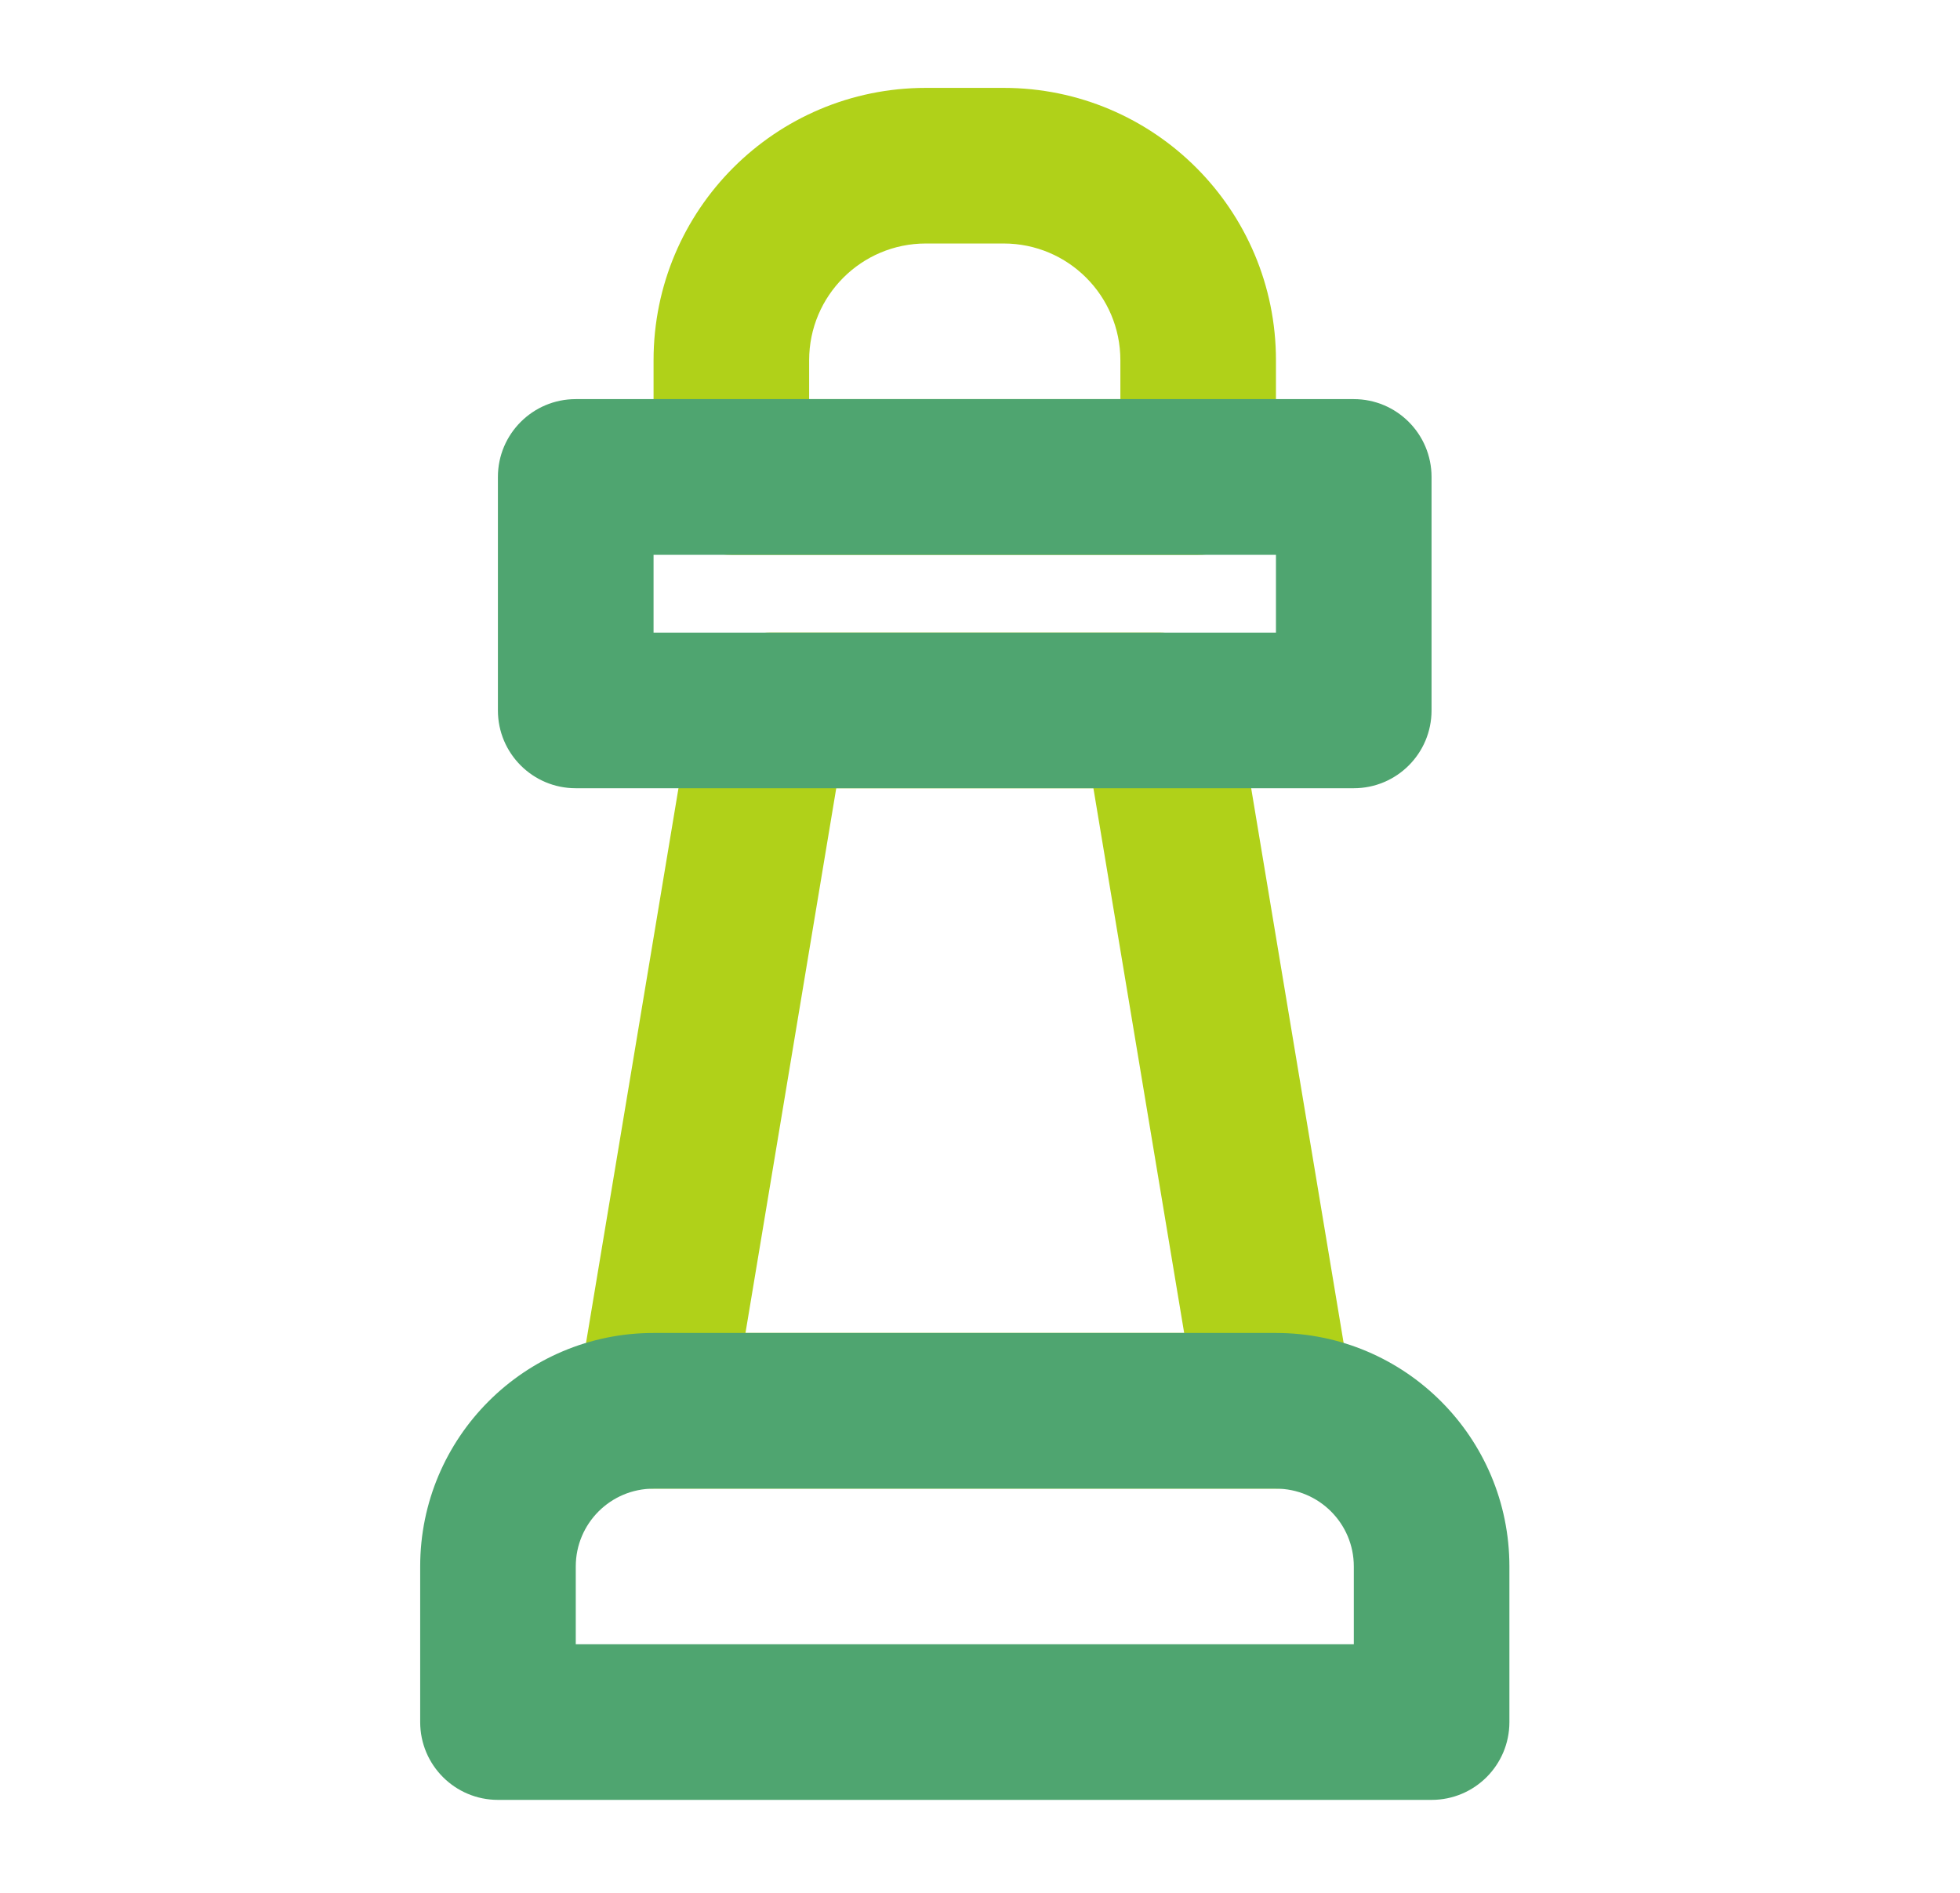
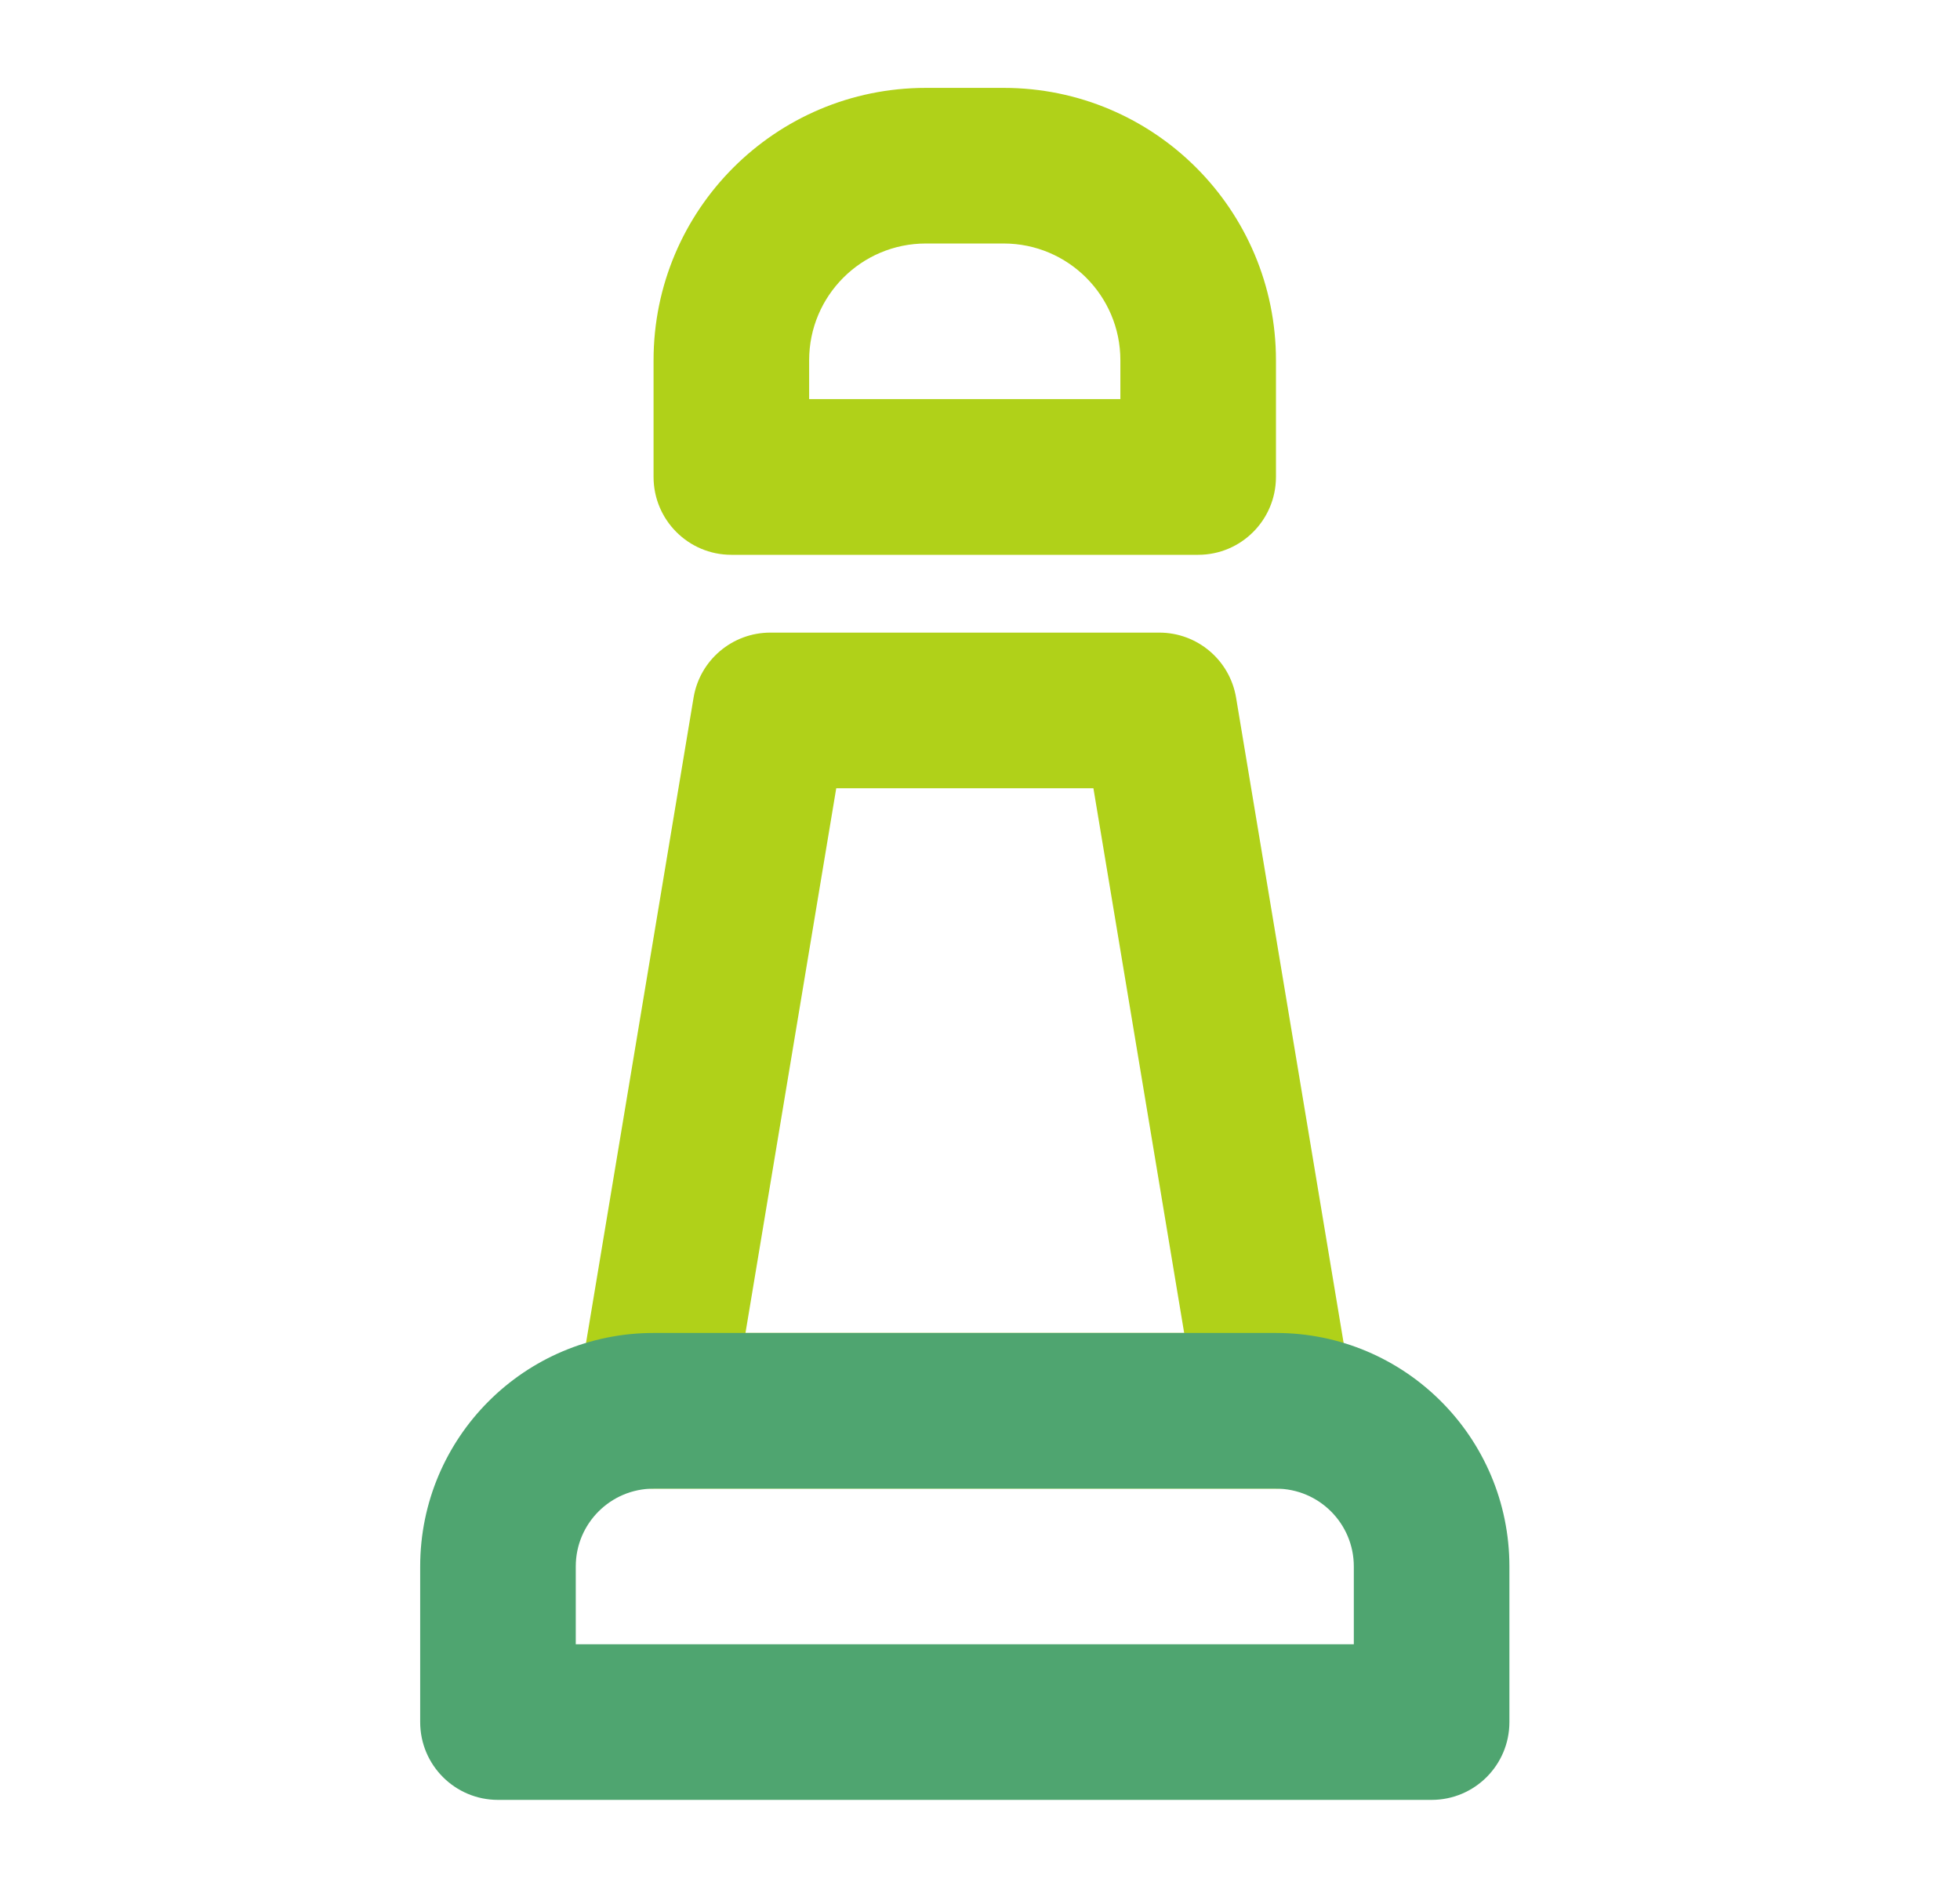
<svg xmlns="http://www.w3.org/2000/svg" width="29" height="28" viewBox="0 0 29 28" fill="none">
  <path fill-rule="evenodd" clip-rule="evenodd" d="M10.262 10.32C10.354 9.765 10.835 9.358 11.398 9.358H17.153C17.716 9.358 18.196 9.765 18.289 10.32L20.016 20.68C20.071 21.014 19.977 21.355 19.759 21.614C19.54 21.872 19.218 22.021 18.88 22.021H9.671C9.332 22.021 9.011 21.872 8.792 21.614C8.574 21.355 8.48 21.014 8.535 20.68L10.262 10.32ZM12.373 11.66L11.03 19.718H17.521L16.178 11.66H12.373Z" fill="#B0D119" />
  <path fill-rule="evenodd" clip-rule="evenodd" d="M9.67 5.329C9.67 3.103 11.474 1.3 13.699 1.3H14.85C17.075 1.3 18.879 3.103 18.879 5.329V7.055C18.879 7.691 18.364 8.207 17.728 8.207H10.821C10.185 8.207 9.67 7.691 9.67 7.055V5.329ZM13.699 3.602C12.745 3.602 11.972 4.375 11.972 5.329V5.904H16.577V5.329C16.577 4.375 15.804 3.602 14.85 3.602H13.699Z" fill="#B0D119" />
  <path fill-rule="evenodd" clip-rule="evenodd" d="M6.217 23.172C6.217 21.265 7.763 19.718 9.67 19.718H18.88C20.787 19.718 22.333 21.265 22.333 23.172V25.474C22.333 26.11 21.818 26.625 21.182 26.625H7.368C6.732 26.625 6.217 26.11 6.217 25.474V23.172ZM9.67 22.021C9.035 22.021 8.519 22.536 8.519 23.172V24.323H20.031V23.172C20.031 22.536 19.515 22.021 18.88 22.021H9.67Z" fill="#4FA570" />
-   <path fill-rule="evenodd" clip-rule="evenodd" d="M7.367 7.055C7.367 6.42 7.883 5.904 8.518 5.904H20.03C20.666 5.904 21.181 6.42 21.181 7.055V10.509C21.181 11.145 20.666 11.66 20.03 11.66H8.518C7.883 11.66 7.367 11.145 7.367 10.509V7.055ZM9.67 8.207V9.358H18.879V8.207H9.67Z" fill="#4FA570" />
</svg>